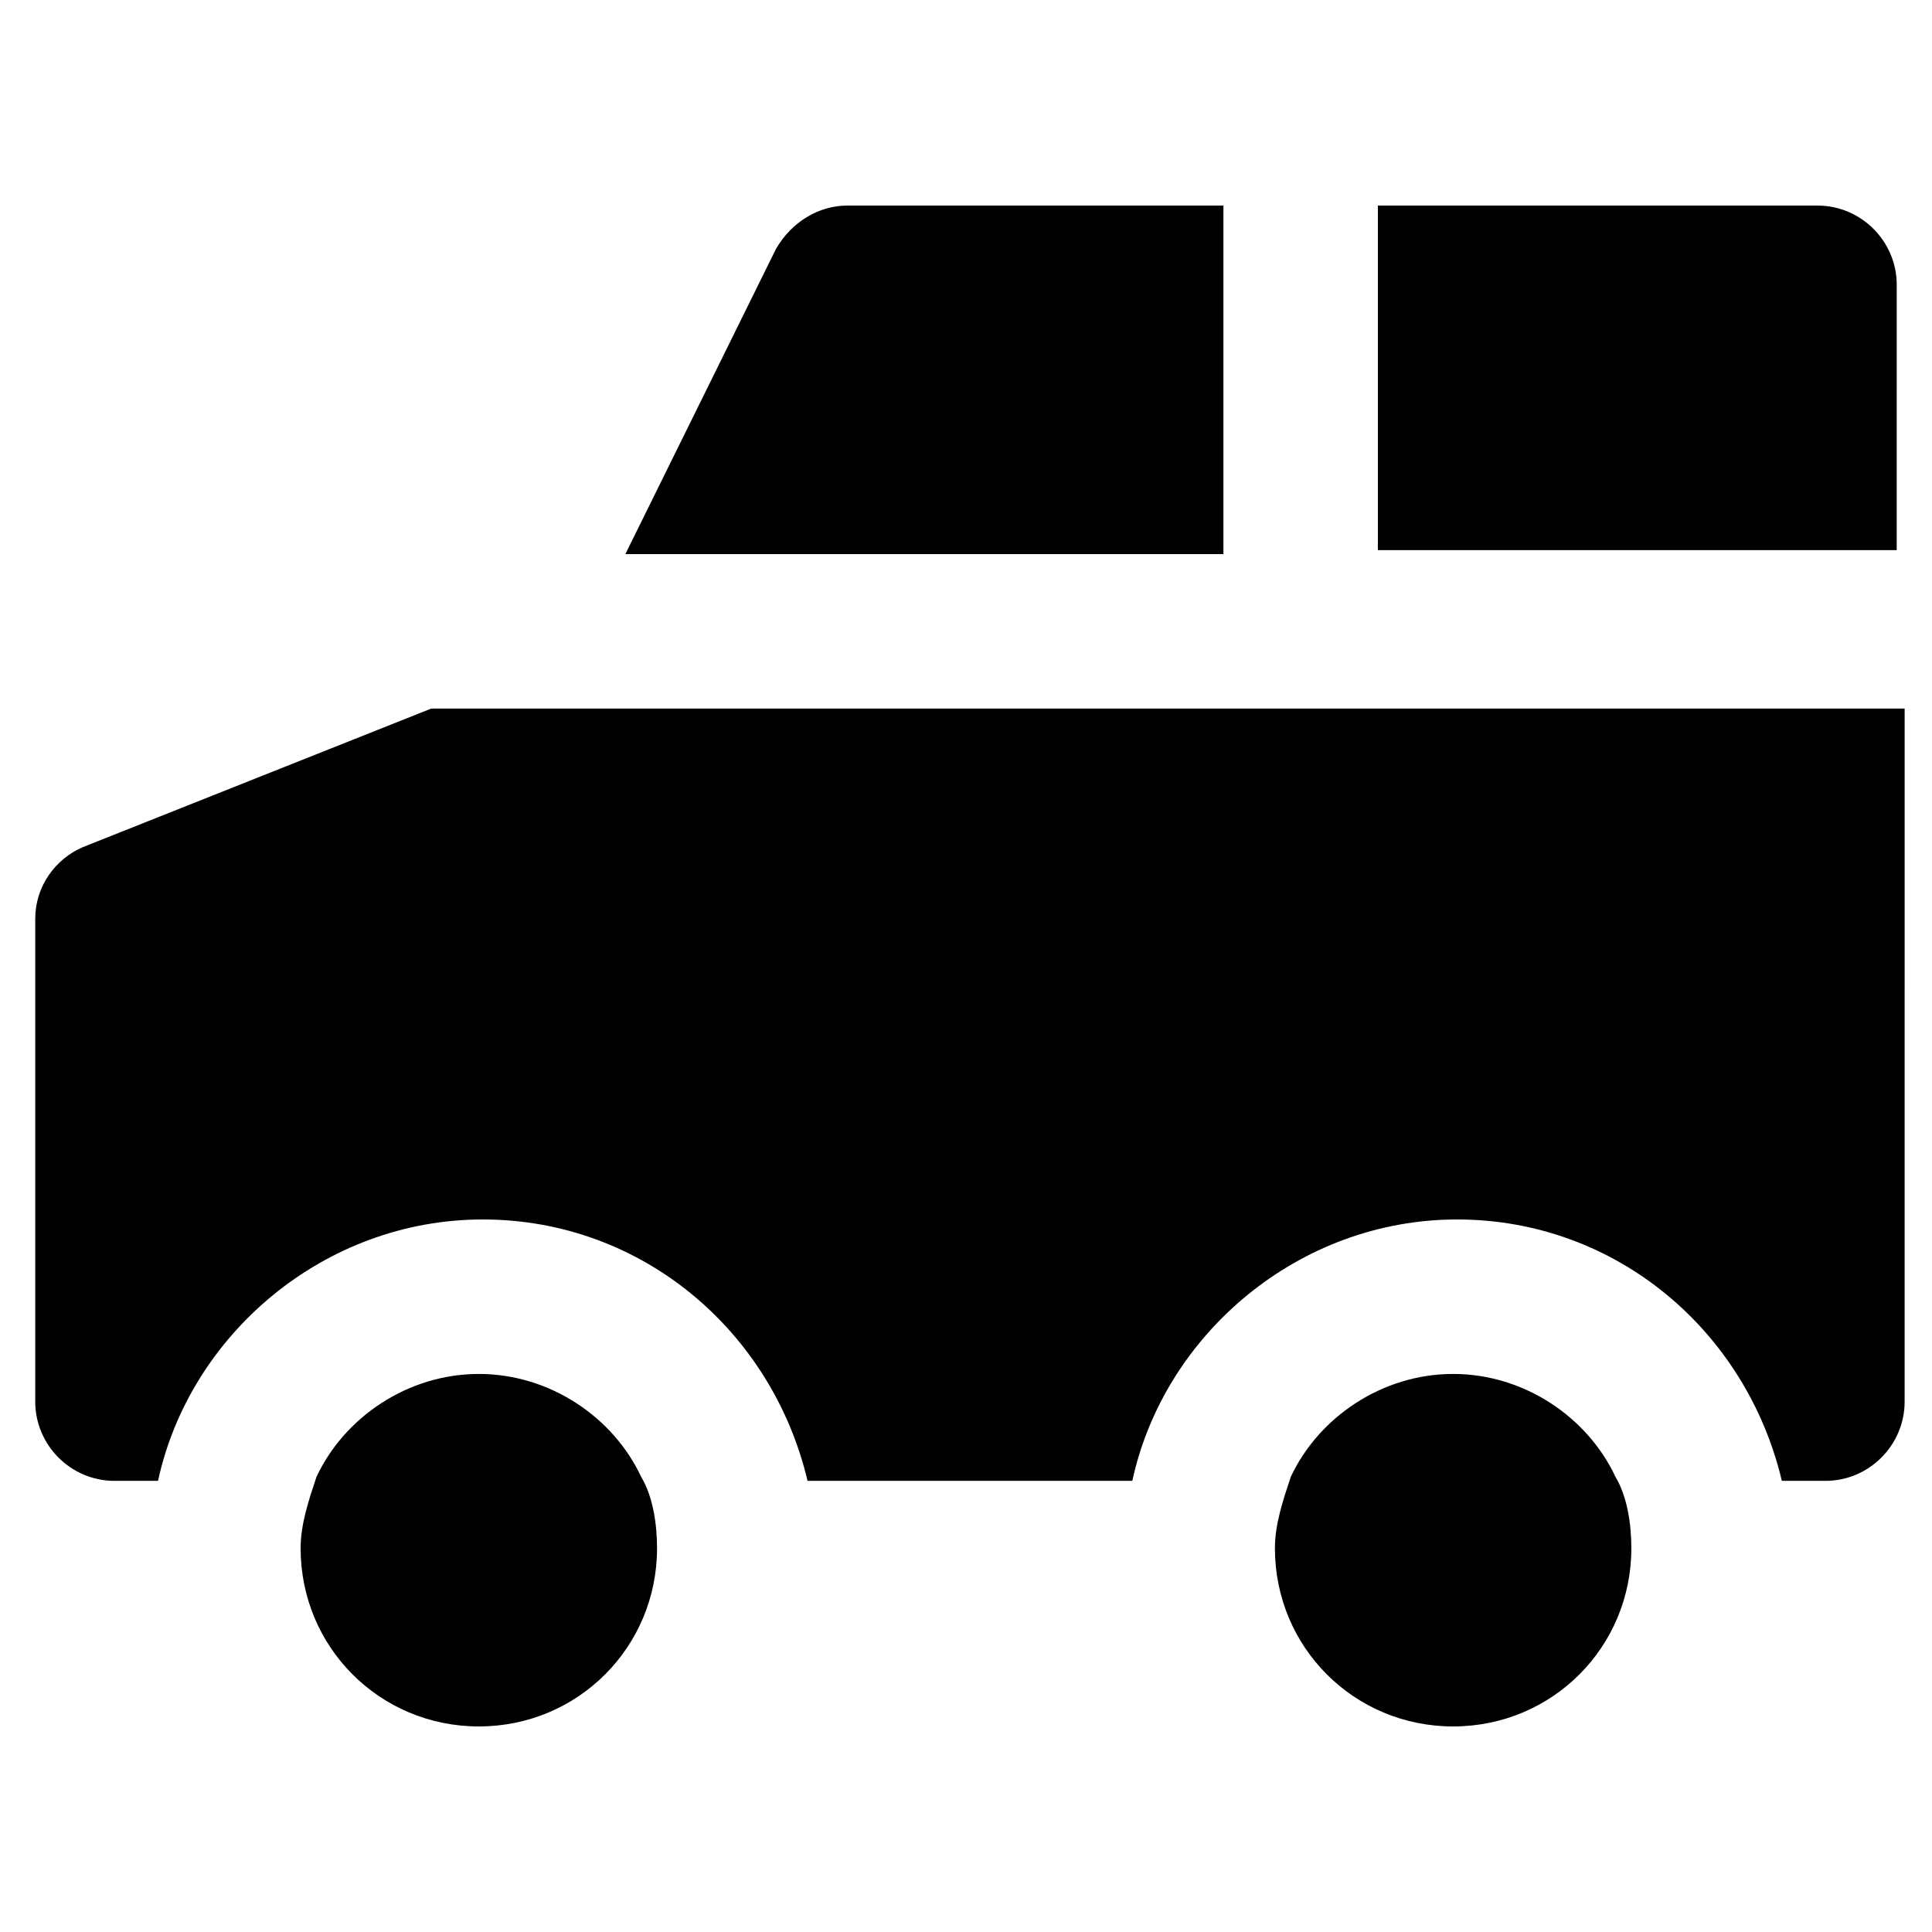
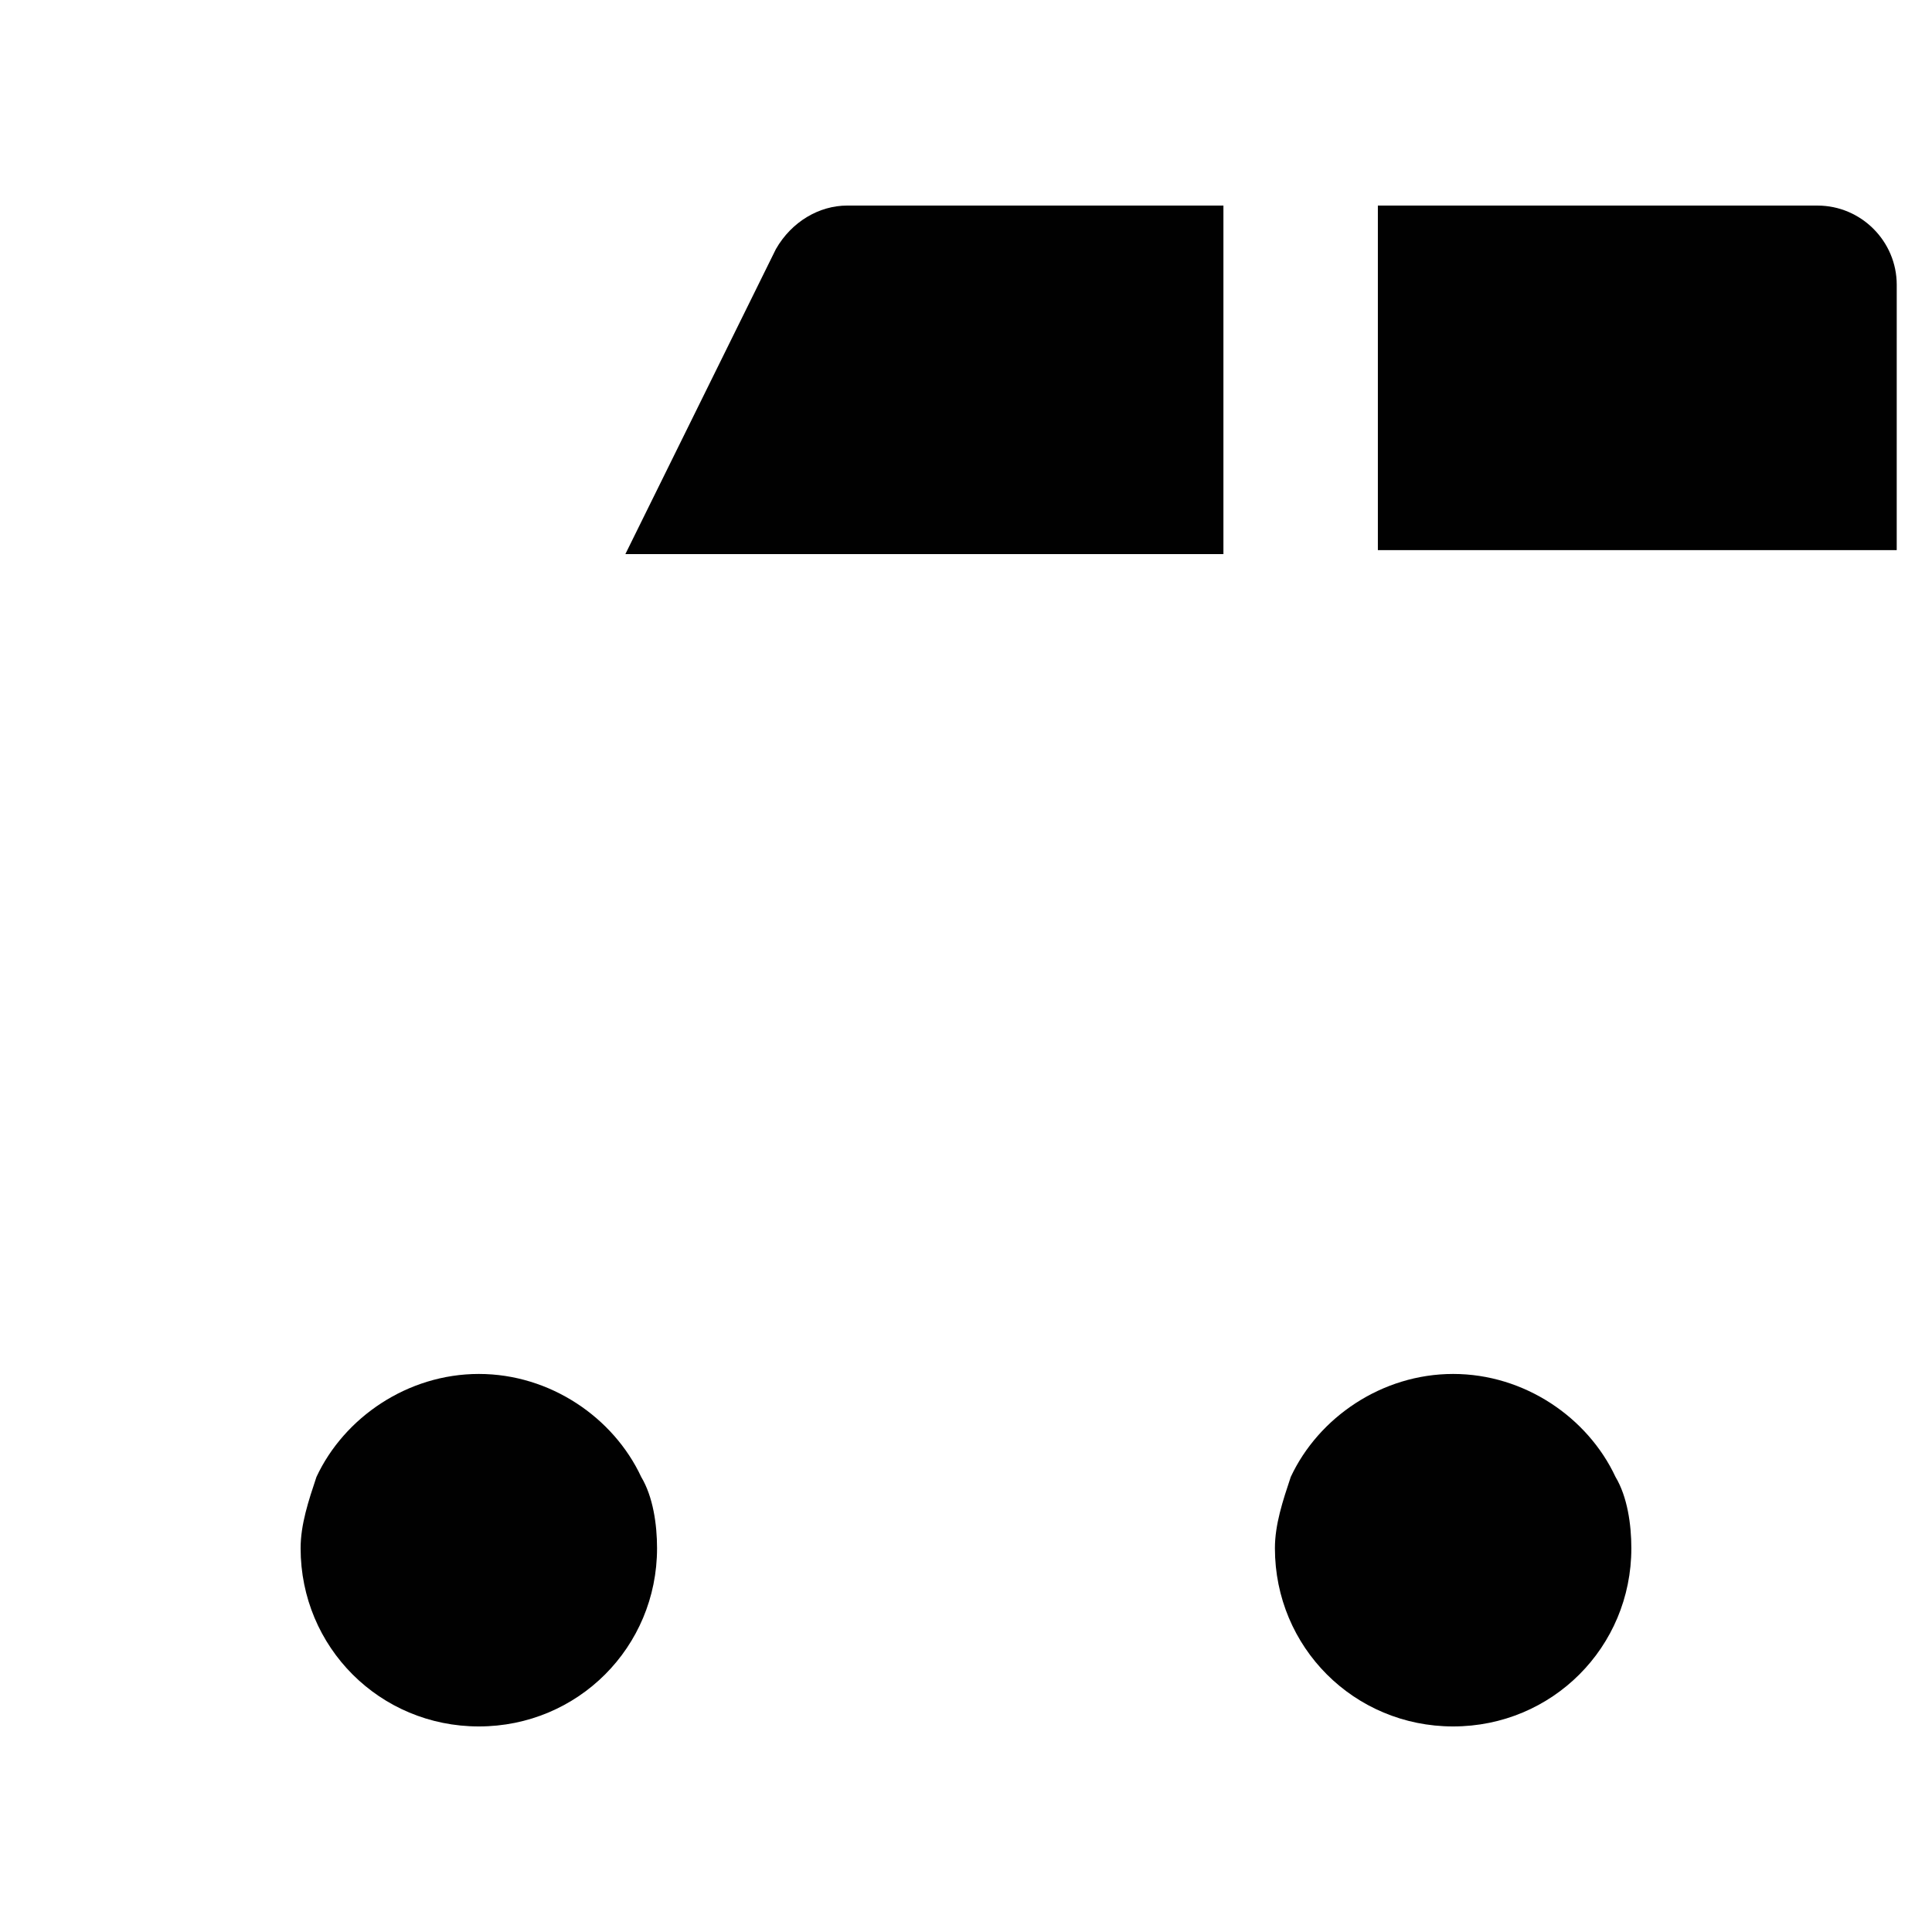
<svg xmlns="http://www.w3.org/2000/svg" width="800px" height="800px" version="1.1" viewBox="144 144 512 512">
  <g fill="#010101">
    <path d="m468.22 290.84v-92.363h-99.711c-7.348 0-14.695 4.199-18.895 11.547l-39.887 80.82h141.7z" />
    <path d="m625.66 198.48h-116.51v91.316h137.5l0.004-70.328c0-11.543-9.449-20.988-20.992-20.988z" />
-     <path d="m451.43 331.77h-193.13l-92.363 36.738c-7.348 3.148-12.594 10.496-12.594 18.895l-0.004 128.05c0 11.547 9.445 20.992 20.992 20.992h11.547c8.398-38.836 44.082-69.273 86.066-69.273 41.984 0 76.621 29.391 86.066 69.273h86.066c8.398-38.836 44.082-69.273 86.066-69.273s76.621 29.391 86.066 69.273h11.547c11.547 0 20.992-9.445 20.992-20.992l0.004-183.68z" />
    <path d="m270.9 508.11c-18.895 0-35.688 11.547-43.035 27.289-2.098 6.297-4.199 12.594-4.199 18.895 0 26.238 20.992 47.23 47.23 47.23s47.23-20.992 47.23-47.23c0-6.297-1.051-13.645-4.199-18.895-7.344-15.746-24.137-27.289-43.027-27.289z" />
    <path d="m529.1 508.11c-18.895 0-35.688 11.547-43.035 27.289-2.098 6.297-4.199 12.594-4.199 18.895 0 26.238 20.992 47.23 47.23 47.23 26.238 0 47.23-20.992 47.23-47.23 0-6.297-1.051-13.645-4.199-18.895-7.344-15.746-24.137-27.289-43.027-27.289z" />
  </g>
</svg>